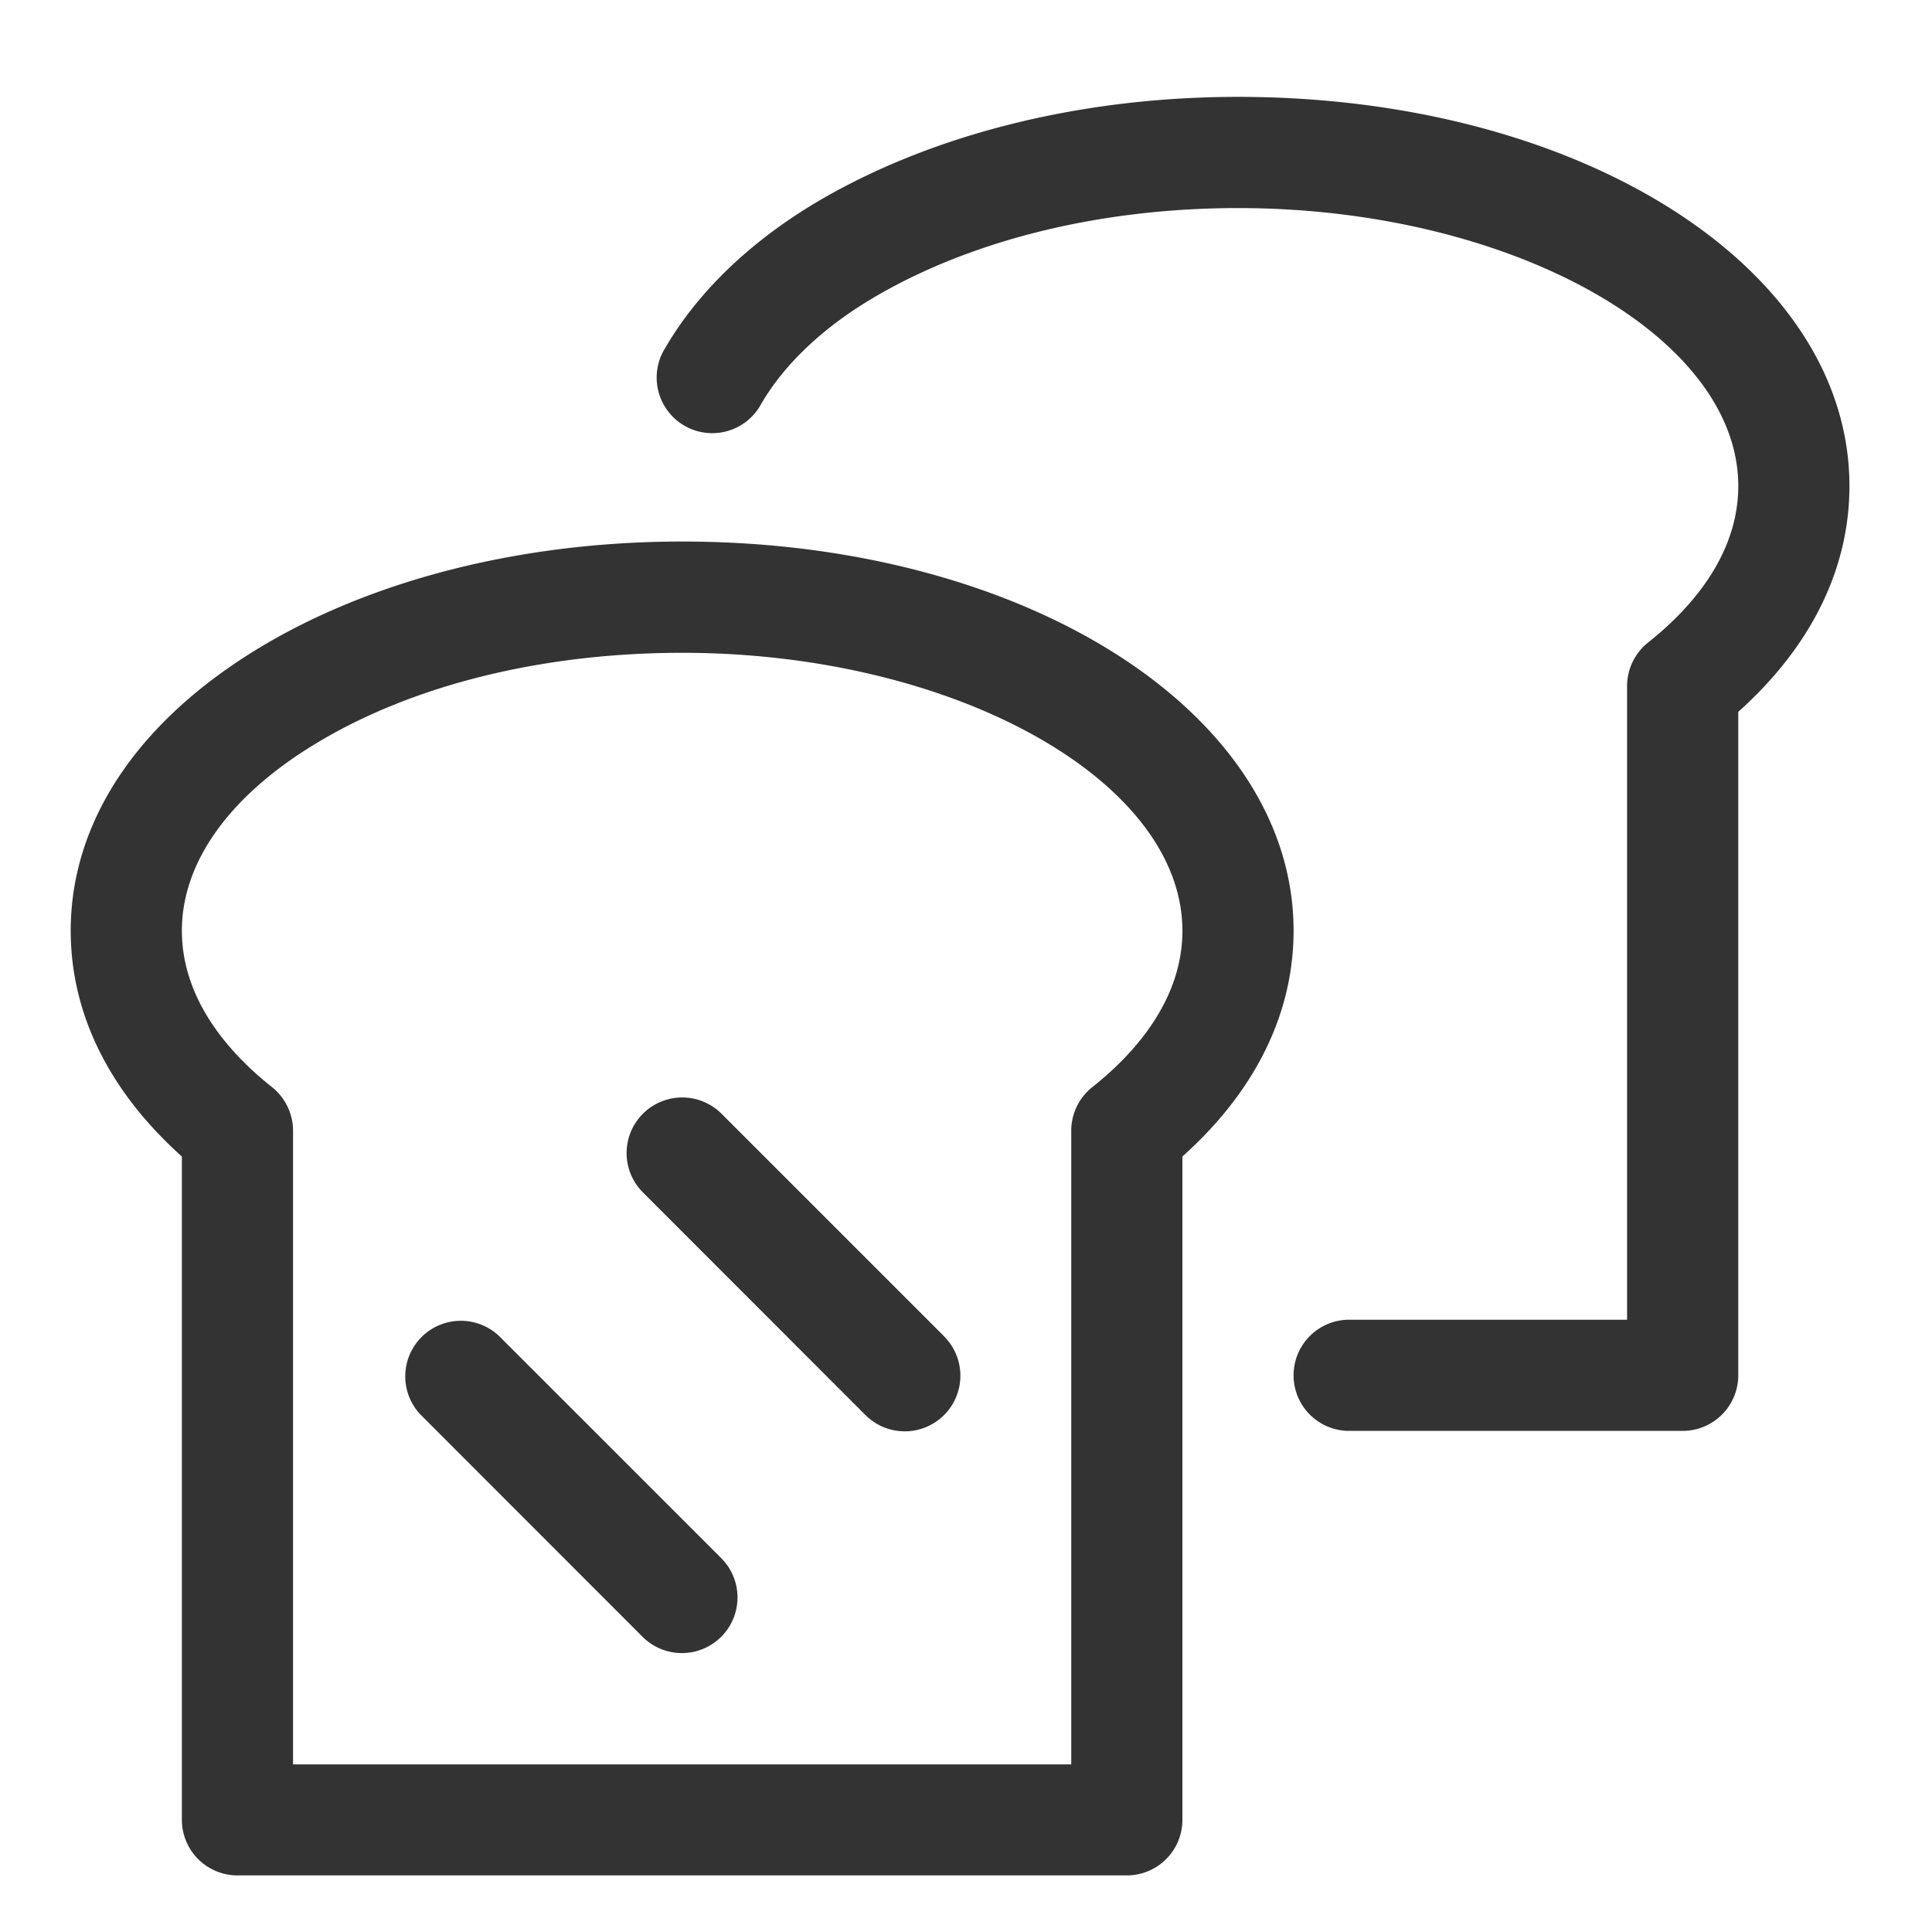
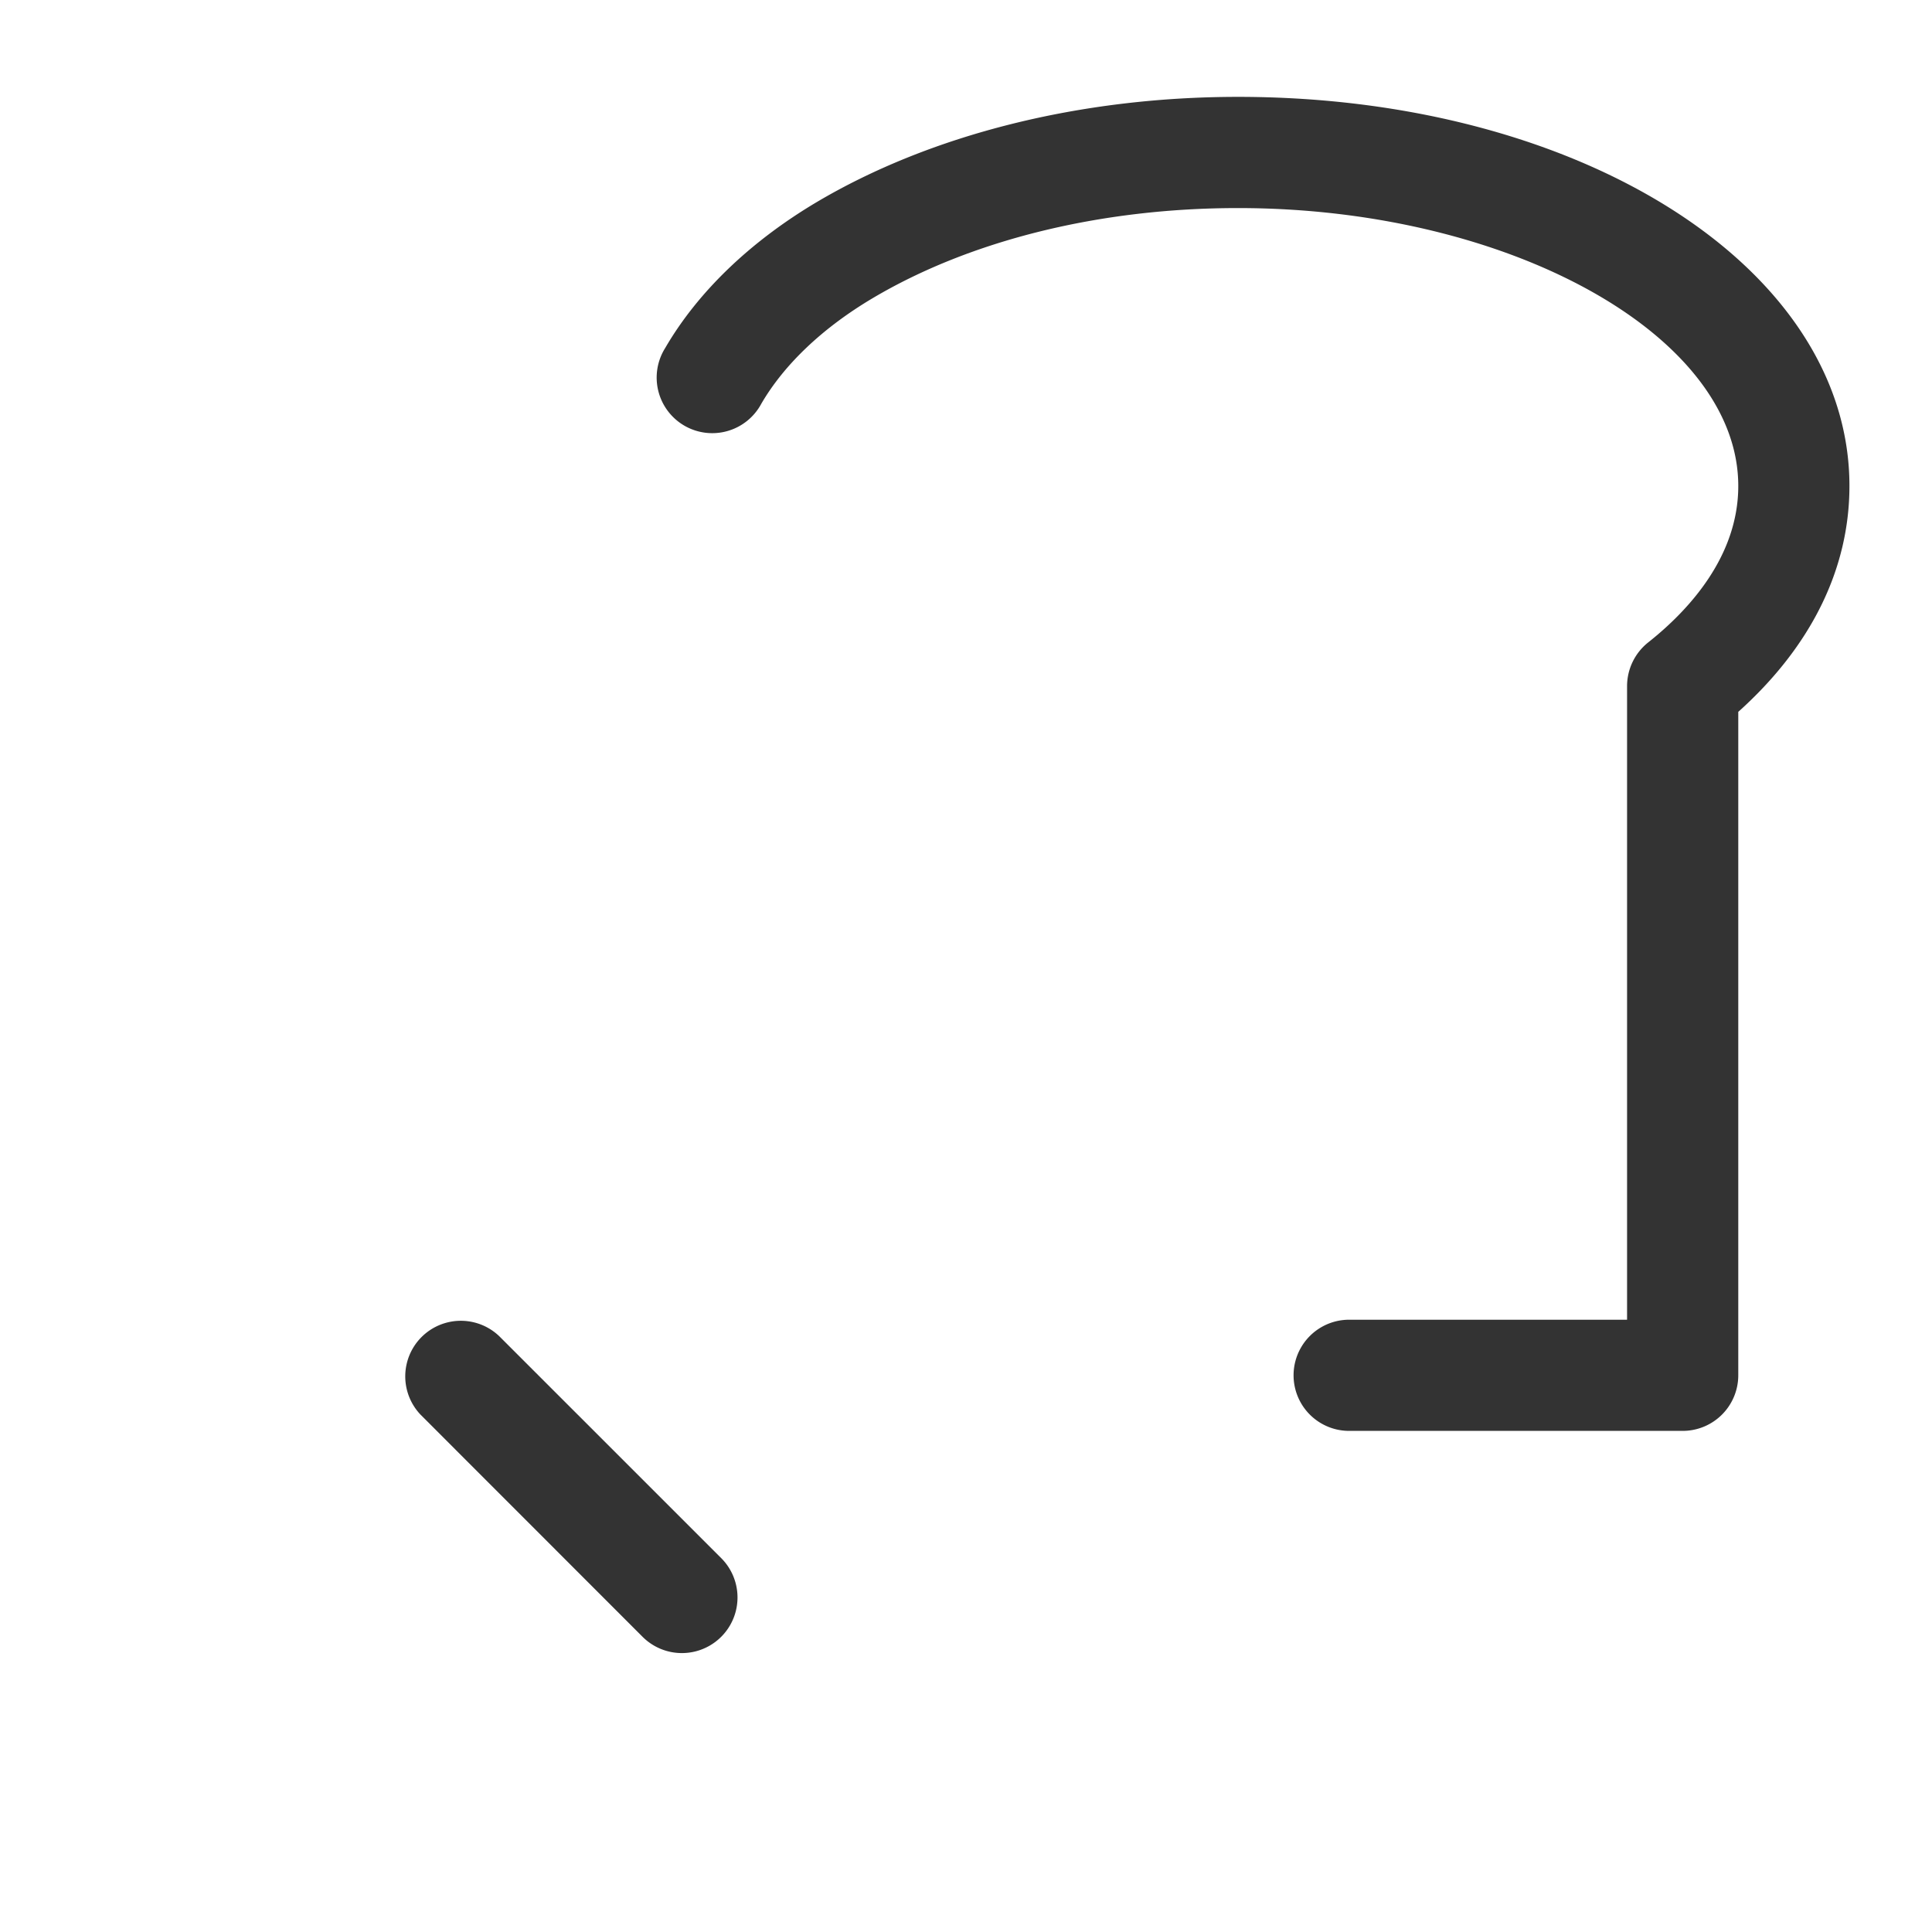
<svg xmlns="http://www.w3.org/2000/svg" id="Layer_1" data-name="Layer 1" viewBox="0 0 512 512">
  <defs>
    <style>.cls-1{fill:#333;}</style>
  </defs>
  <title>pan</title>
-   <path class="cls-1" d="M180.78,143.51c-42,0-81.7,9.93-111.78,28C36.6,191,18.74,217.64,18.74,246.63c0,22,10.17,42.57,29.46,59.86V482.31A14.73,14.73,0,0,0,62.93,497H298.62a14.73,14.73,0,0,0,14.73-14.73V306.49c19.3-17.29,29.46-37.86,29.46-59.86C342.81,188.82,271.63,143.51,180.78,143.51Zm108.68,144.6a14.77,14.77,0,0,0-5.57,11.55V467.58H77.66V299.66a14.84,14.84,0,0,0-5.56-11.55c-10.91-8.63-23.9-22.86-23.9-41.48,0-18.27,12.79-36,36-49.88C109.72,181.43,144,173,180.78,173c71.85,0,132.57,33.74,132.57,73.66C313.35,265.25,300.36,279.48,289.46,288.11Z" />
  <path class="cls-1" d="M328.08,25.67c-41.69,0-81.4,9.93-111.83,28-17.59,10.49-31.38,23.8-39.95,38.53A14.73,14.73,0,1,0,201.75,107C207.82,96.58,218,86.89,231.3,79c25.93-15.37,60.31-23.86,96.78-23.86,71.86,0,132.58,33.73,132.58,73.65,0,18.62-13,32.85-23.9,41.48a14.82,14.82,0,0,0-5.57,11.55V349.74H357.54a14.73,14.73,0,0,0,0,29.46h88.38a14.74,14.74,0,0,0,14.74-14.73V188.65c19.29-17.3,29.46-37.86,29.46-59.87C490.12,71,418.94,25.67,328.08,25.67Z" />
  <path class="cls-1" d="M191.21,413l-58.93-58.92a14.73,14.73,0,0,0-20.82,20.83l58.89,58.92A14.74,14.74,0,0,0,191.21,413Z" />
-   <path class="cls-1" d="M250.13,354.07l-58.92-58.92A14.73,14.73,0,0,0,170.38,316l58.89,58.92a14.74,14.74,0,1,0,20.86-20.83Z" />
</svg>